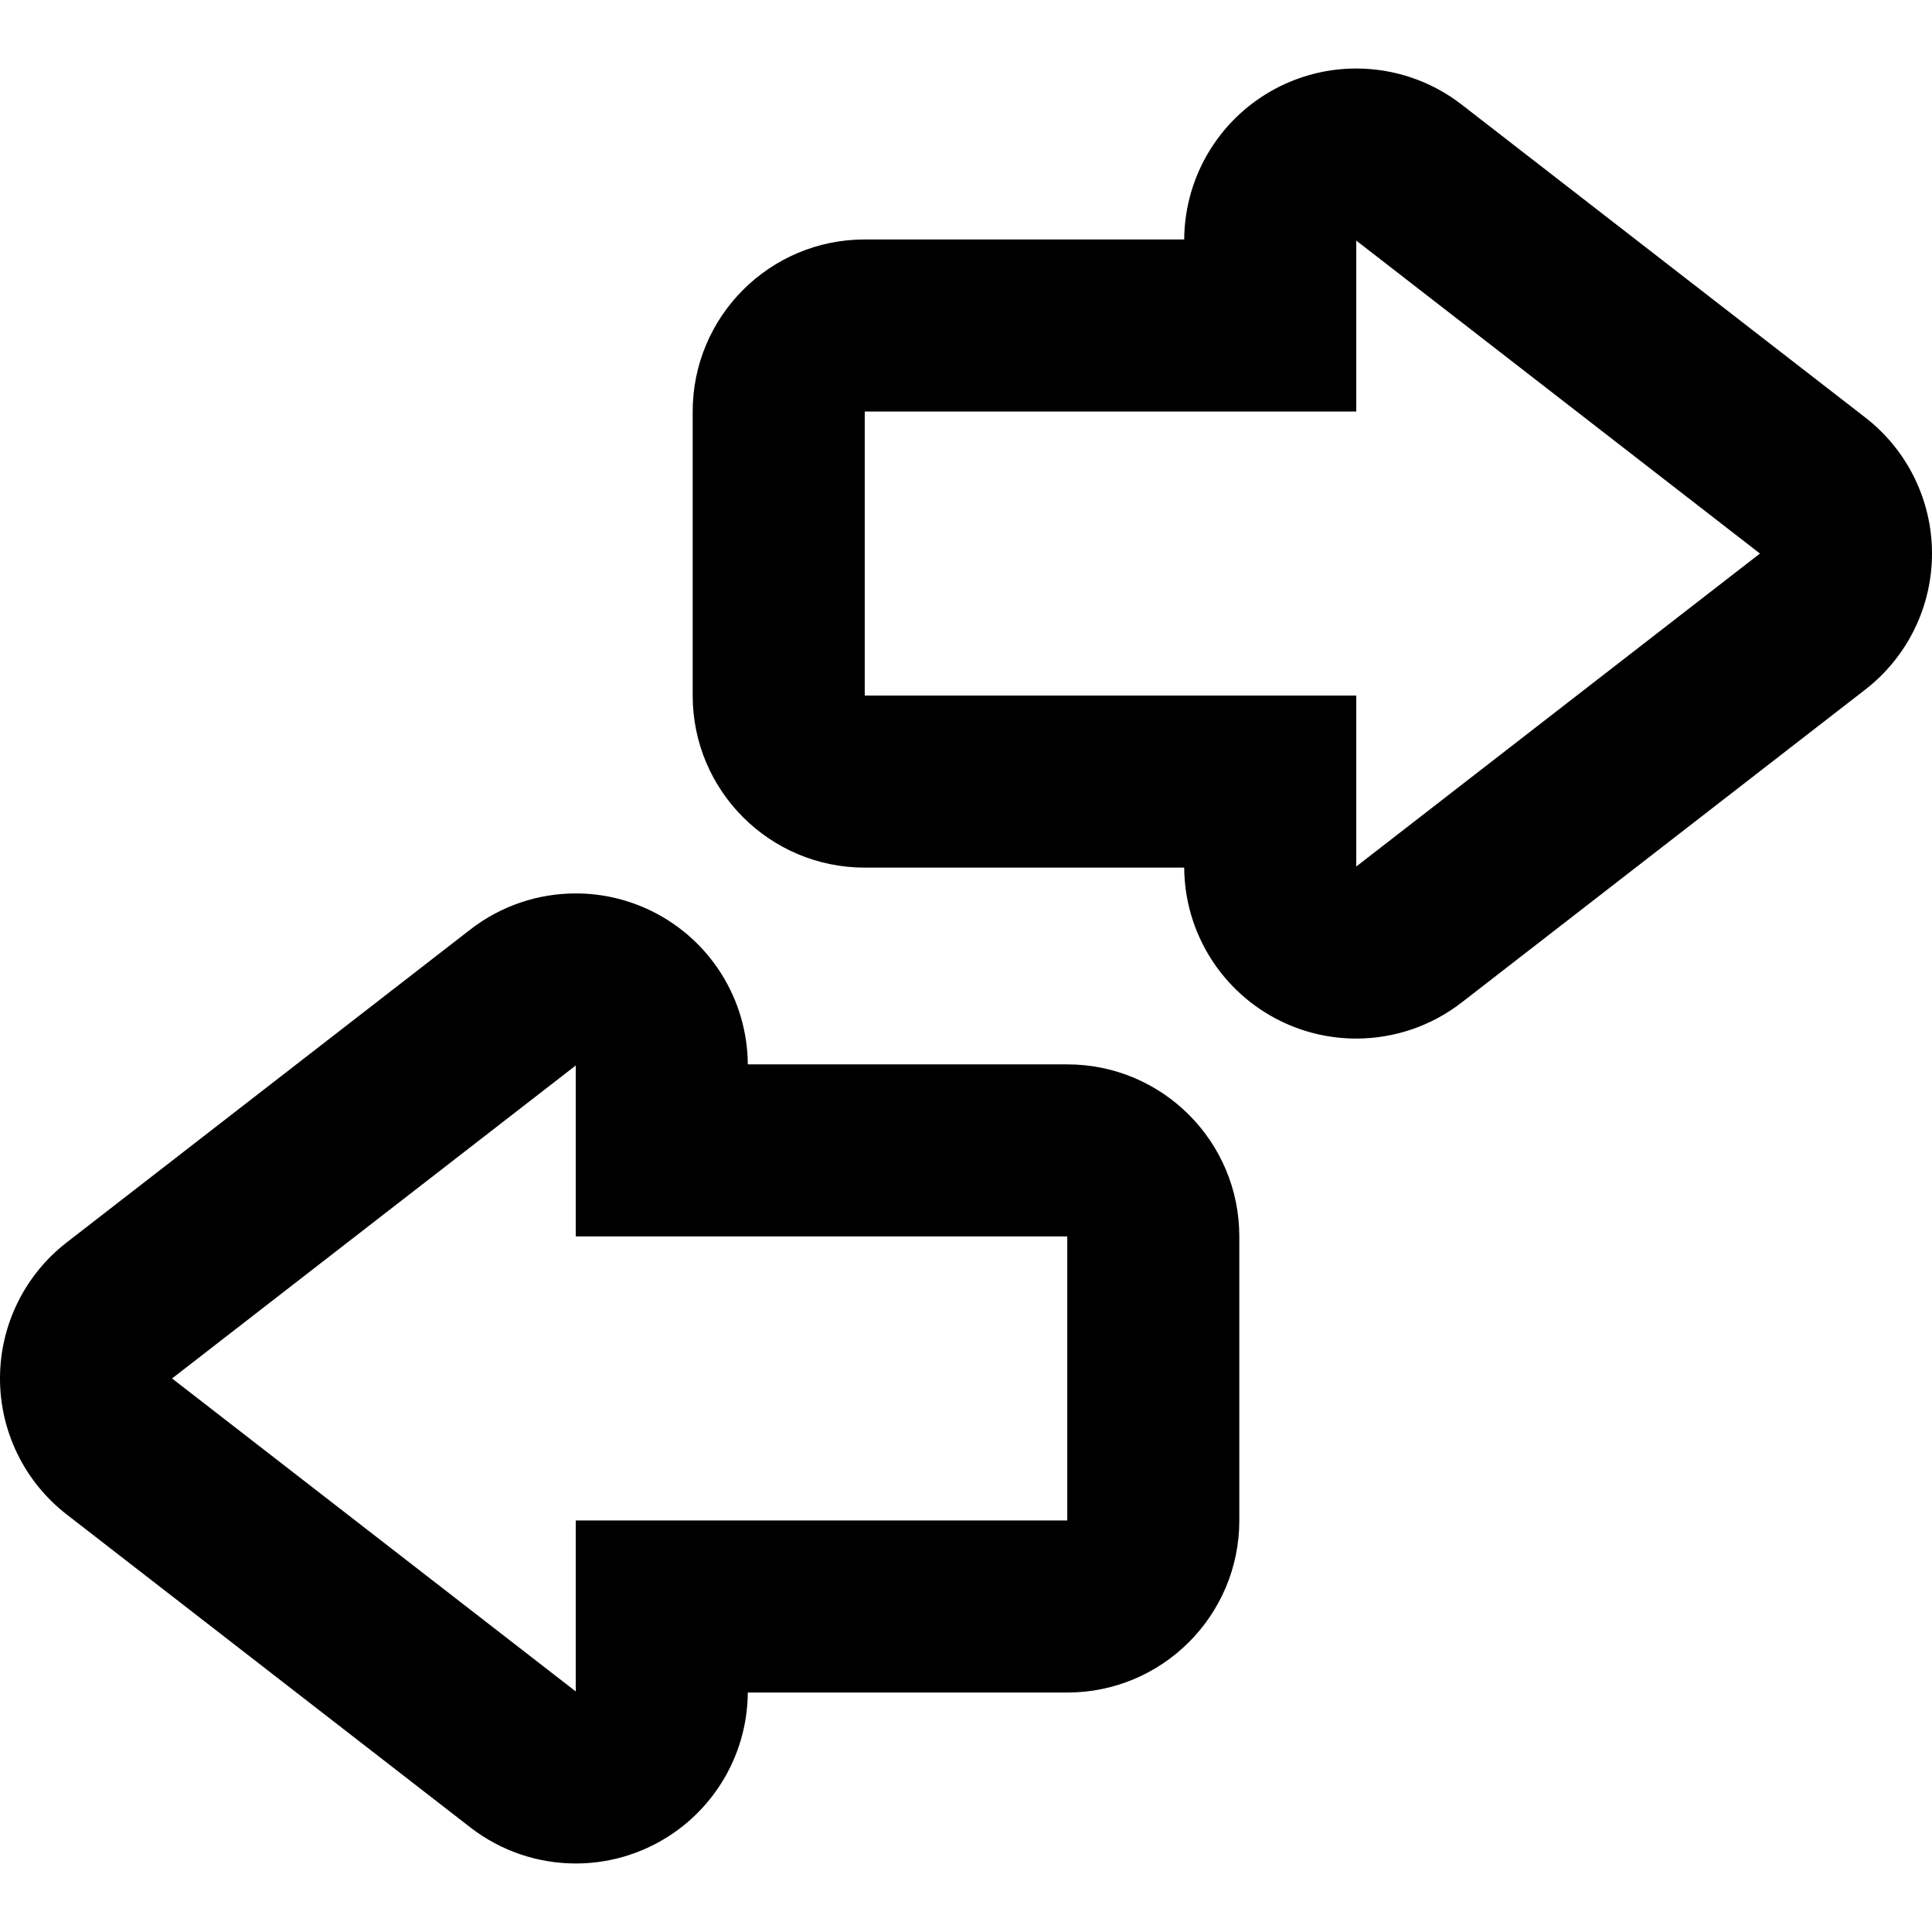
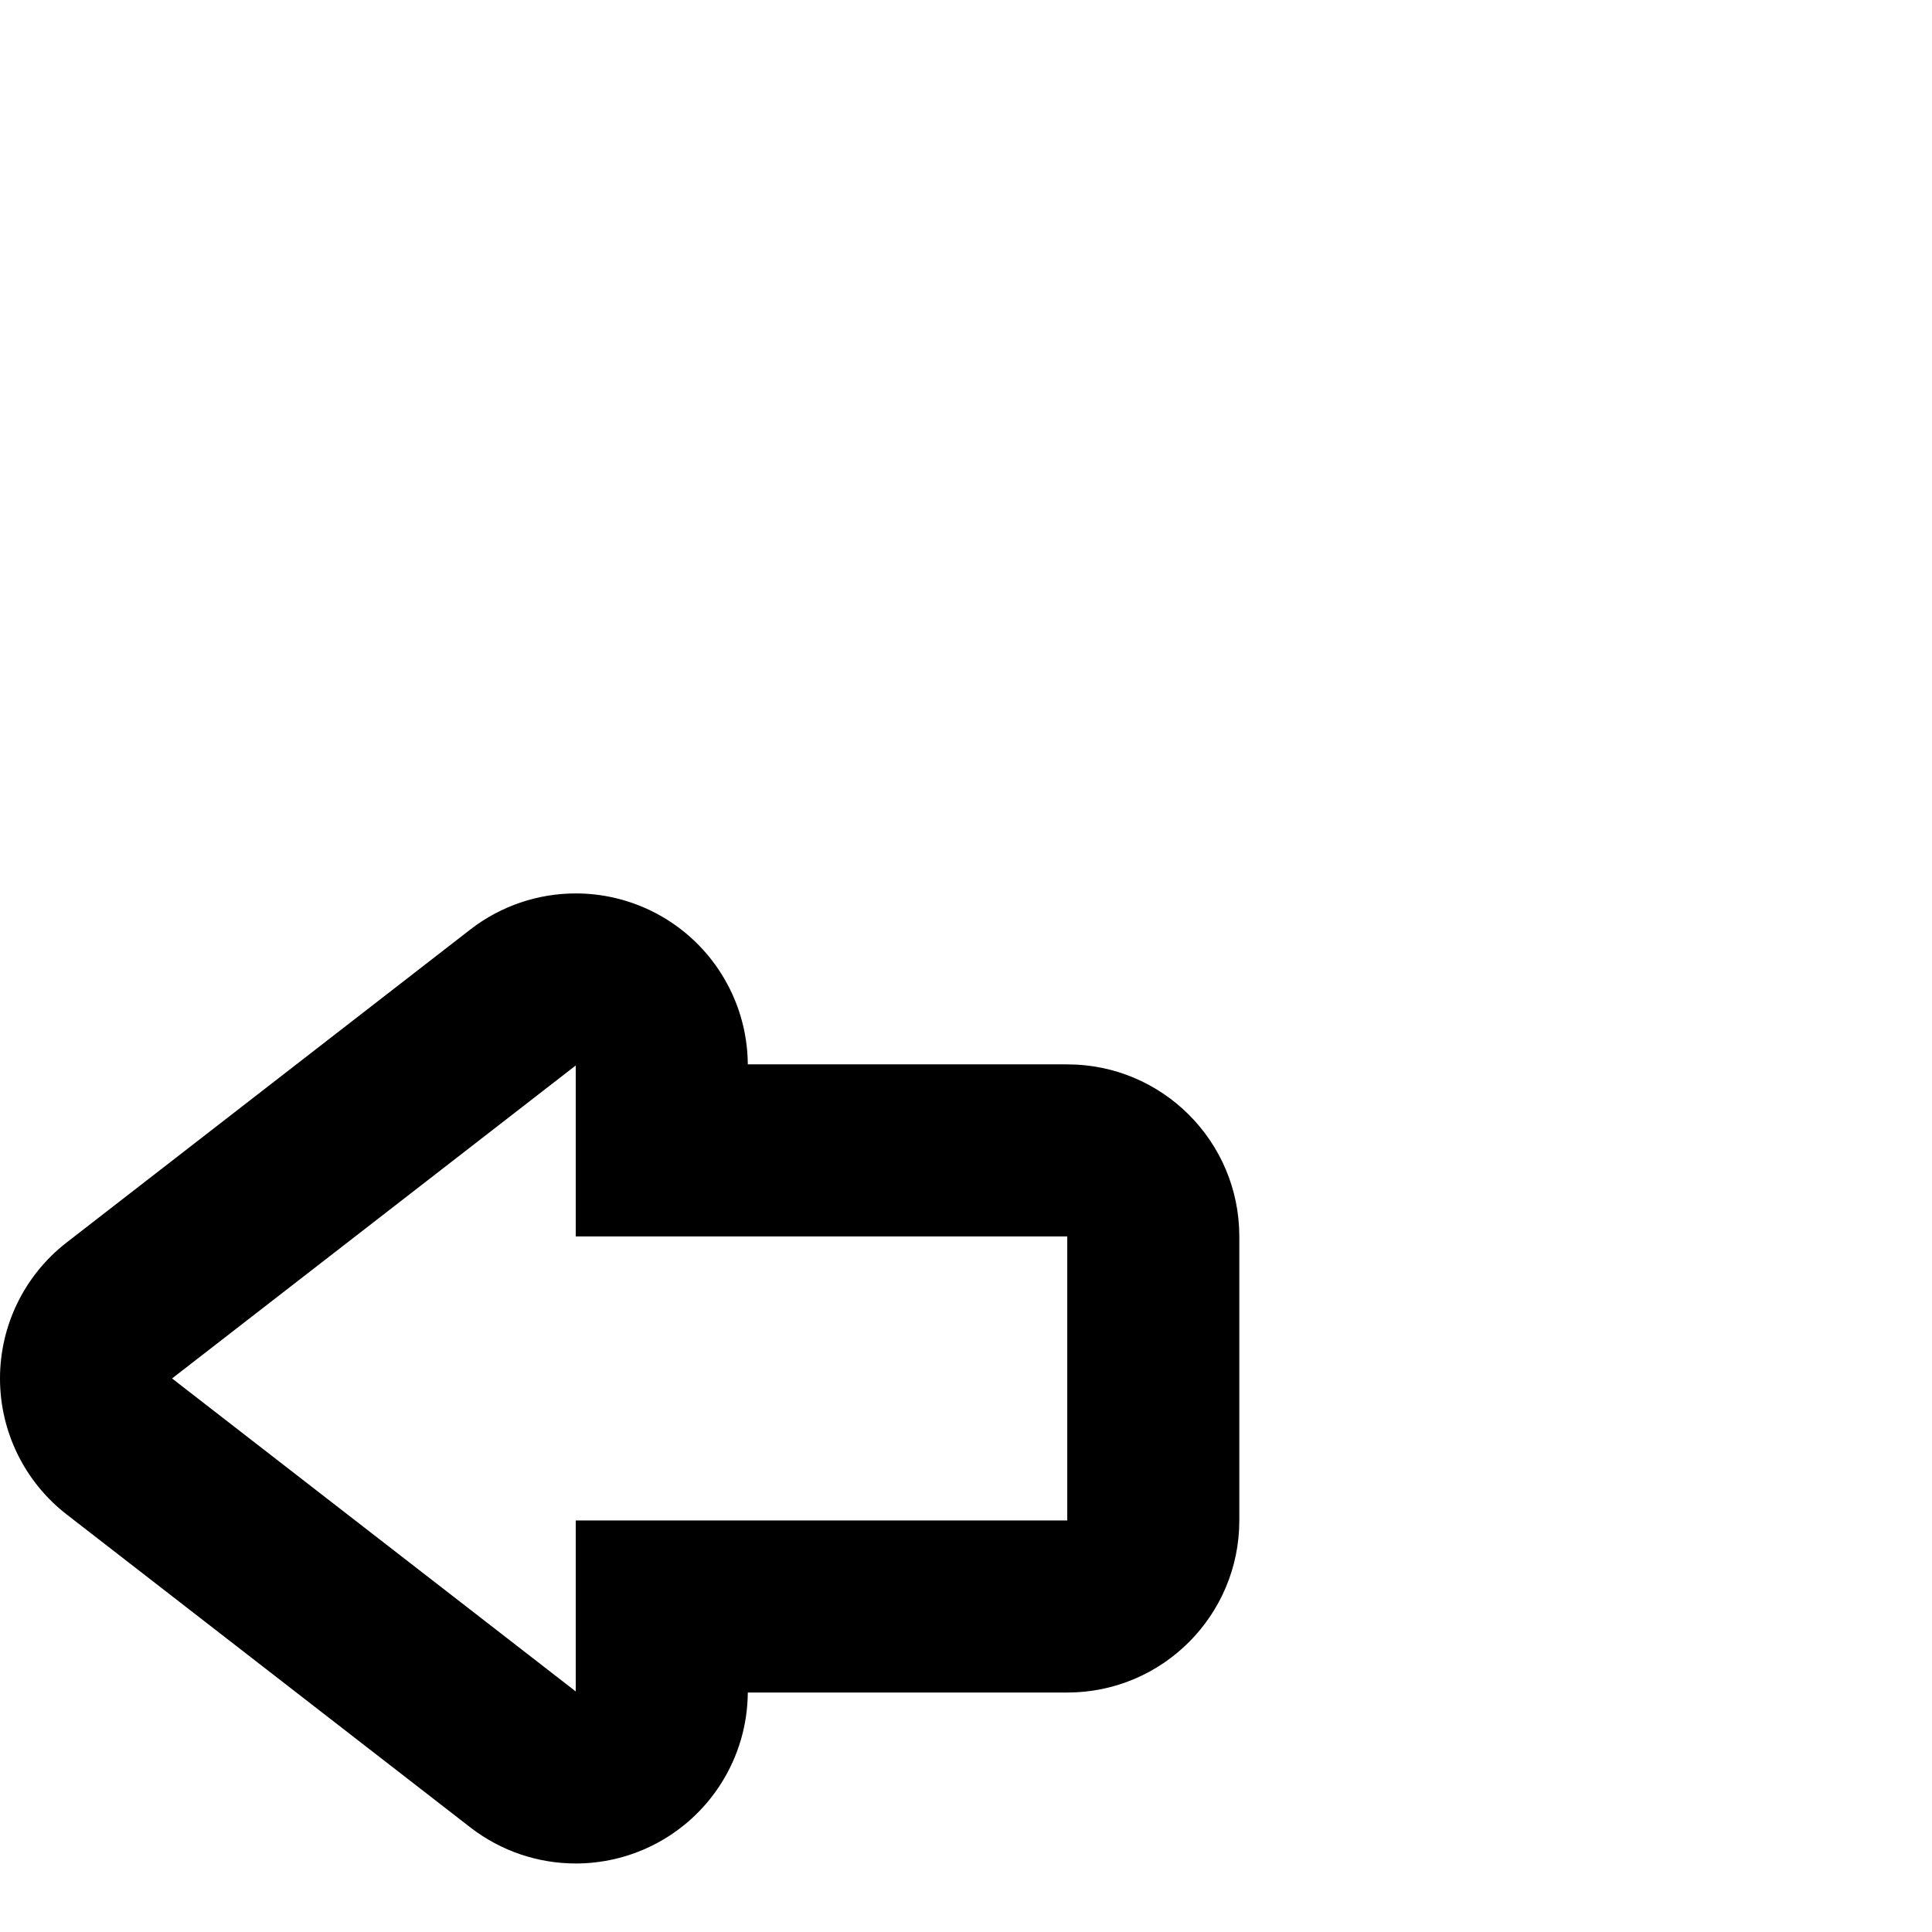
<svg xmlns="http://www.w3.org/2000/svg" fill="#000000" height="800px" width="800px" version="1.1" id="Capa_1" viewBox="0 0 330.861 330.861" xml:space="preserve">
  <g>
-     <path d="M319.449,71.51l-69.134-53.598c-5.266-4.083-11.638-6.179-18.057-6.179c-4.413,0-8.848,0.99-12.962,3.006   c-10.041,4.921-16.427,15.098-16.498,26.269H148.09c-16.273,0-29.465,13.192-29.465,29.465v48.644   c0,16.273,13.192,29.465,29.465,29.465h54.708c0.071,11.171,6.457,21.348,16.498,26.269c4.113,2.016,8.55,3.006,12.962,3.006   c6.42,0,12.79-2.095,18.057-6.179l69.134-53.598c7.199-5.581,11.412-14.178,11.412-23.286S326.648,77.091,319.449,71.51z    M232.262,148.394v-29.276H148.09V70.475h84.172V41.199l69.134,53.598L232.262,148.394z" />
    <path d="M182.771,182.277h-54.708c-0.071-11.171-6.457-21.348-16.498-26.269c-4.113-2.016-8.55-3.006-12.962-3.006   c-6.42,0-12.79,2.095-18.057,6.179l-69.134,53.598C4.213,218.359,0,226.956,0,236.064s4.213,17.706,11.412,23.286l69.134,53.598   c5.267,4.083,11.639,6.179,18.057,6.179c4.413,0,8.848-0.99,12.962-3.006c10.041-4.921,16.427-15.098,16.498-26.269h54.708   c16.273,0,29.465-13.192,29.465-29.465v-48.644C212.236,195.469,199.044,182.277,182.771,182.277z M182.771,260.386H98.599v29.276   l-69.134-53.598l69.134-53.598v29.276h84.172V260.386z" />
  </g>
</svg>